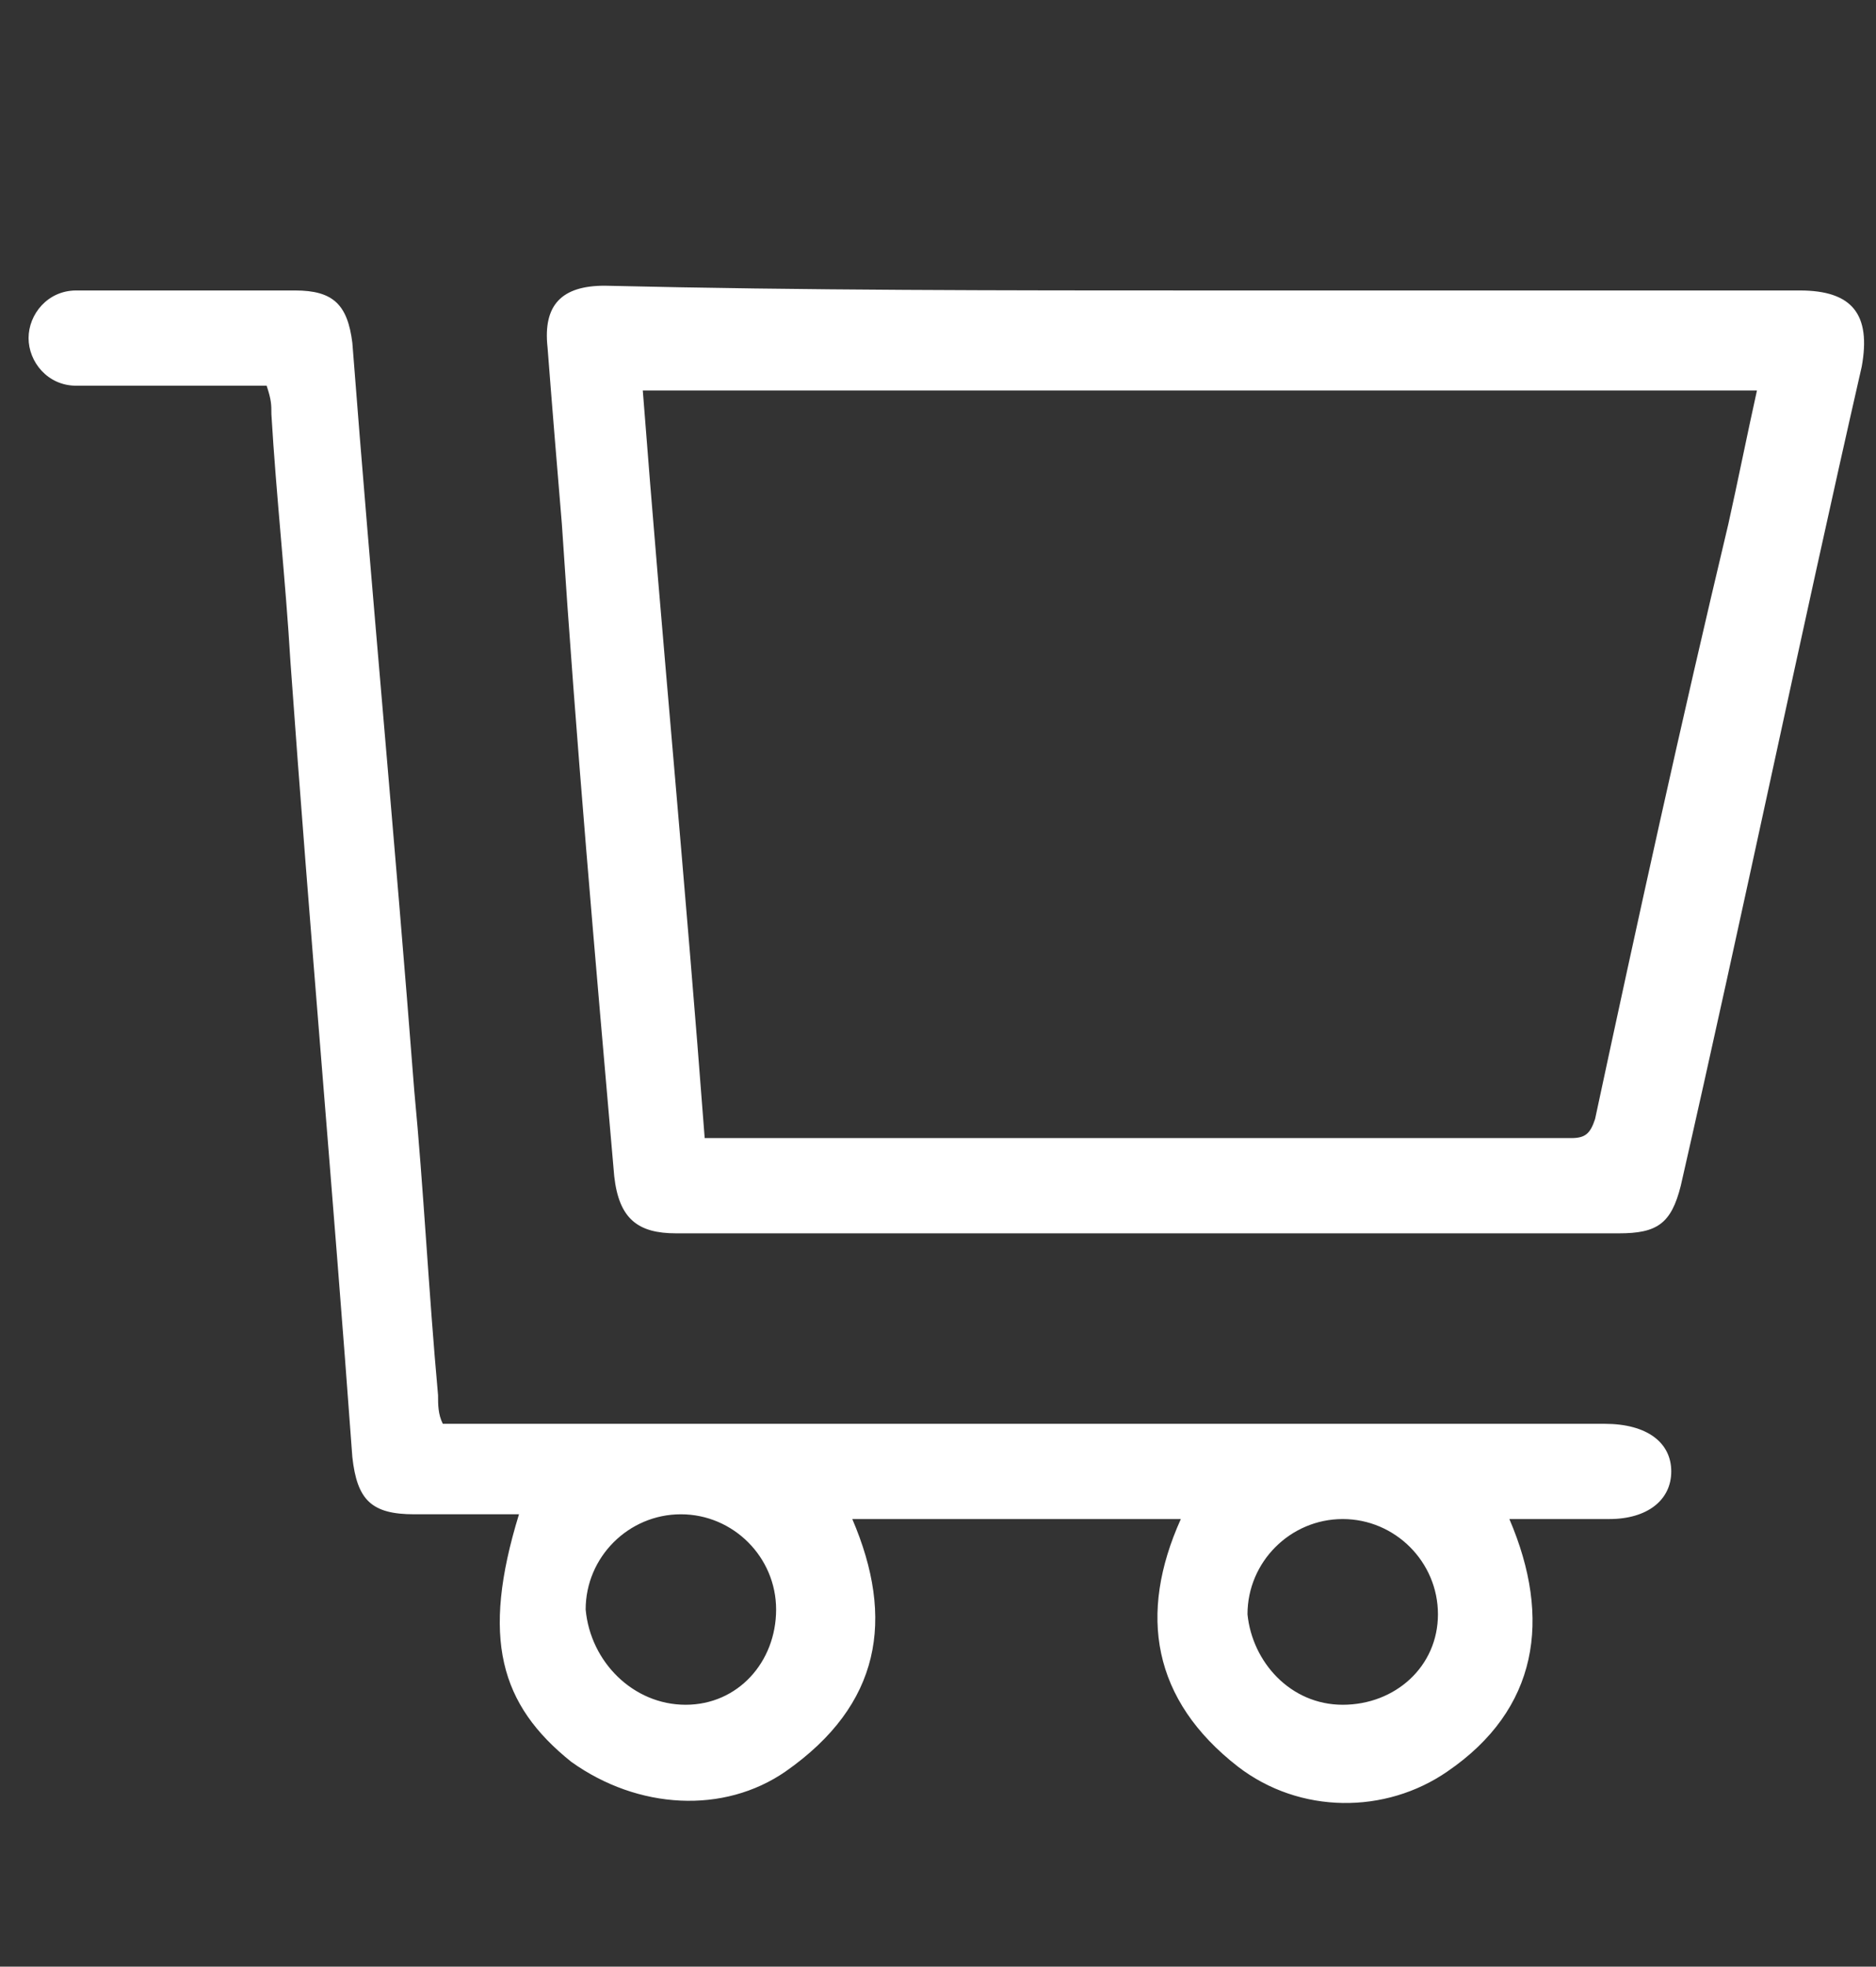
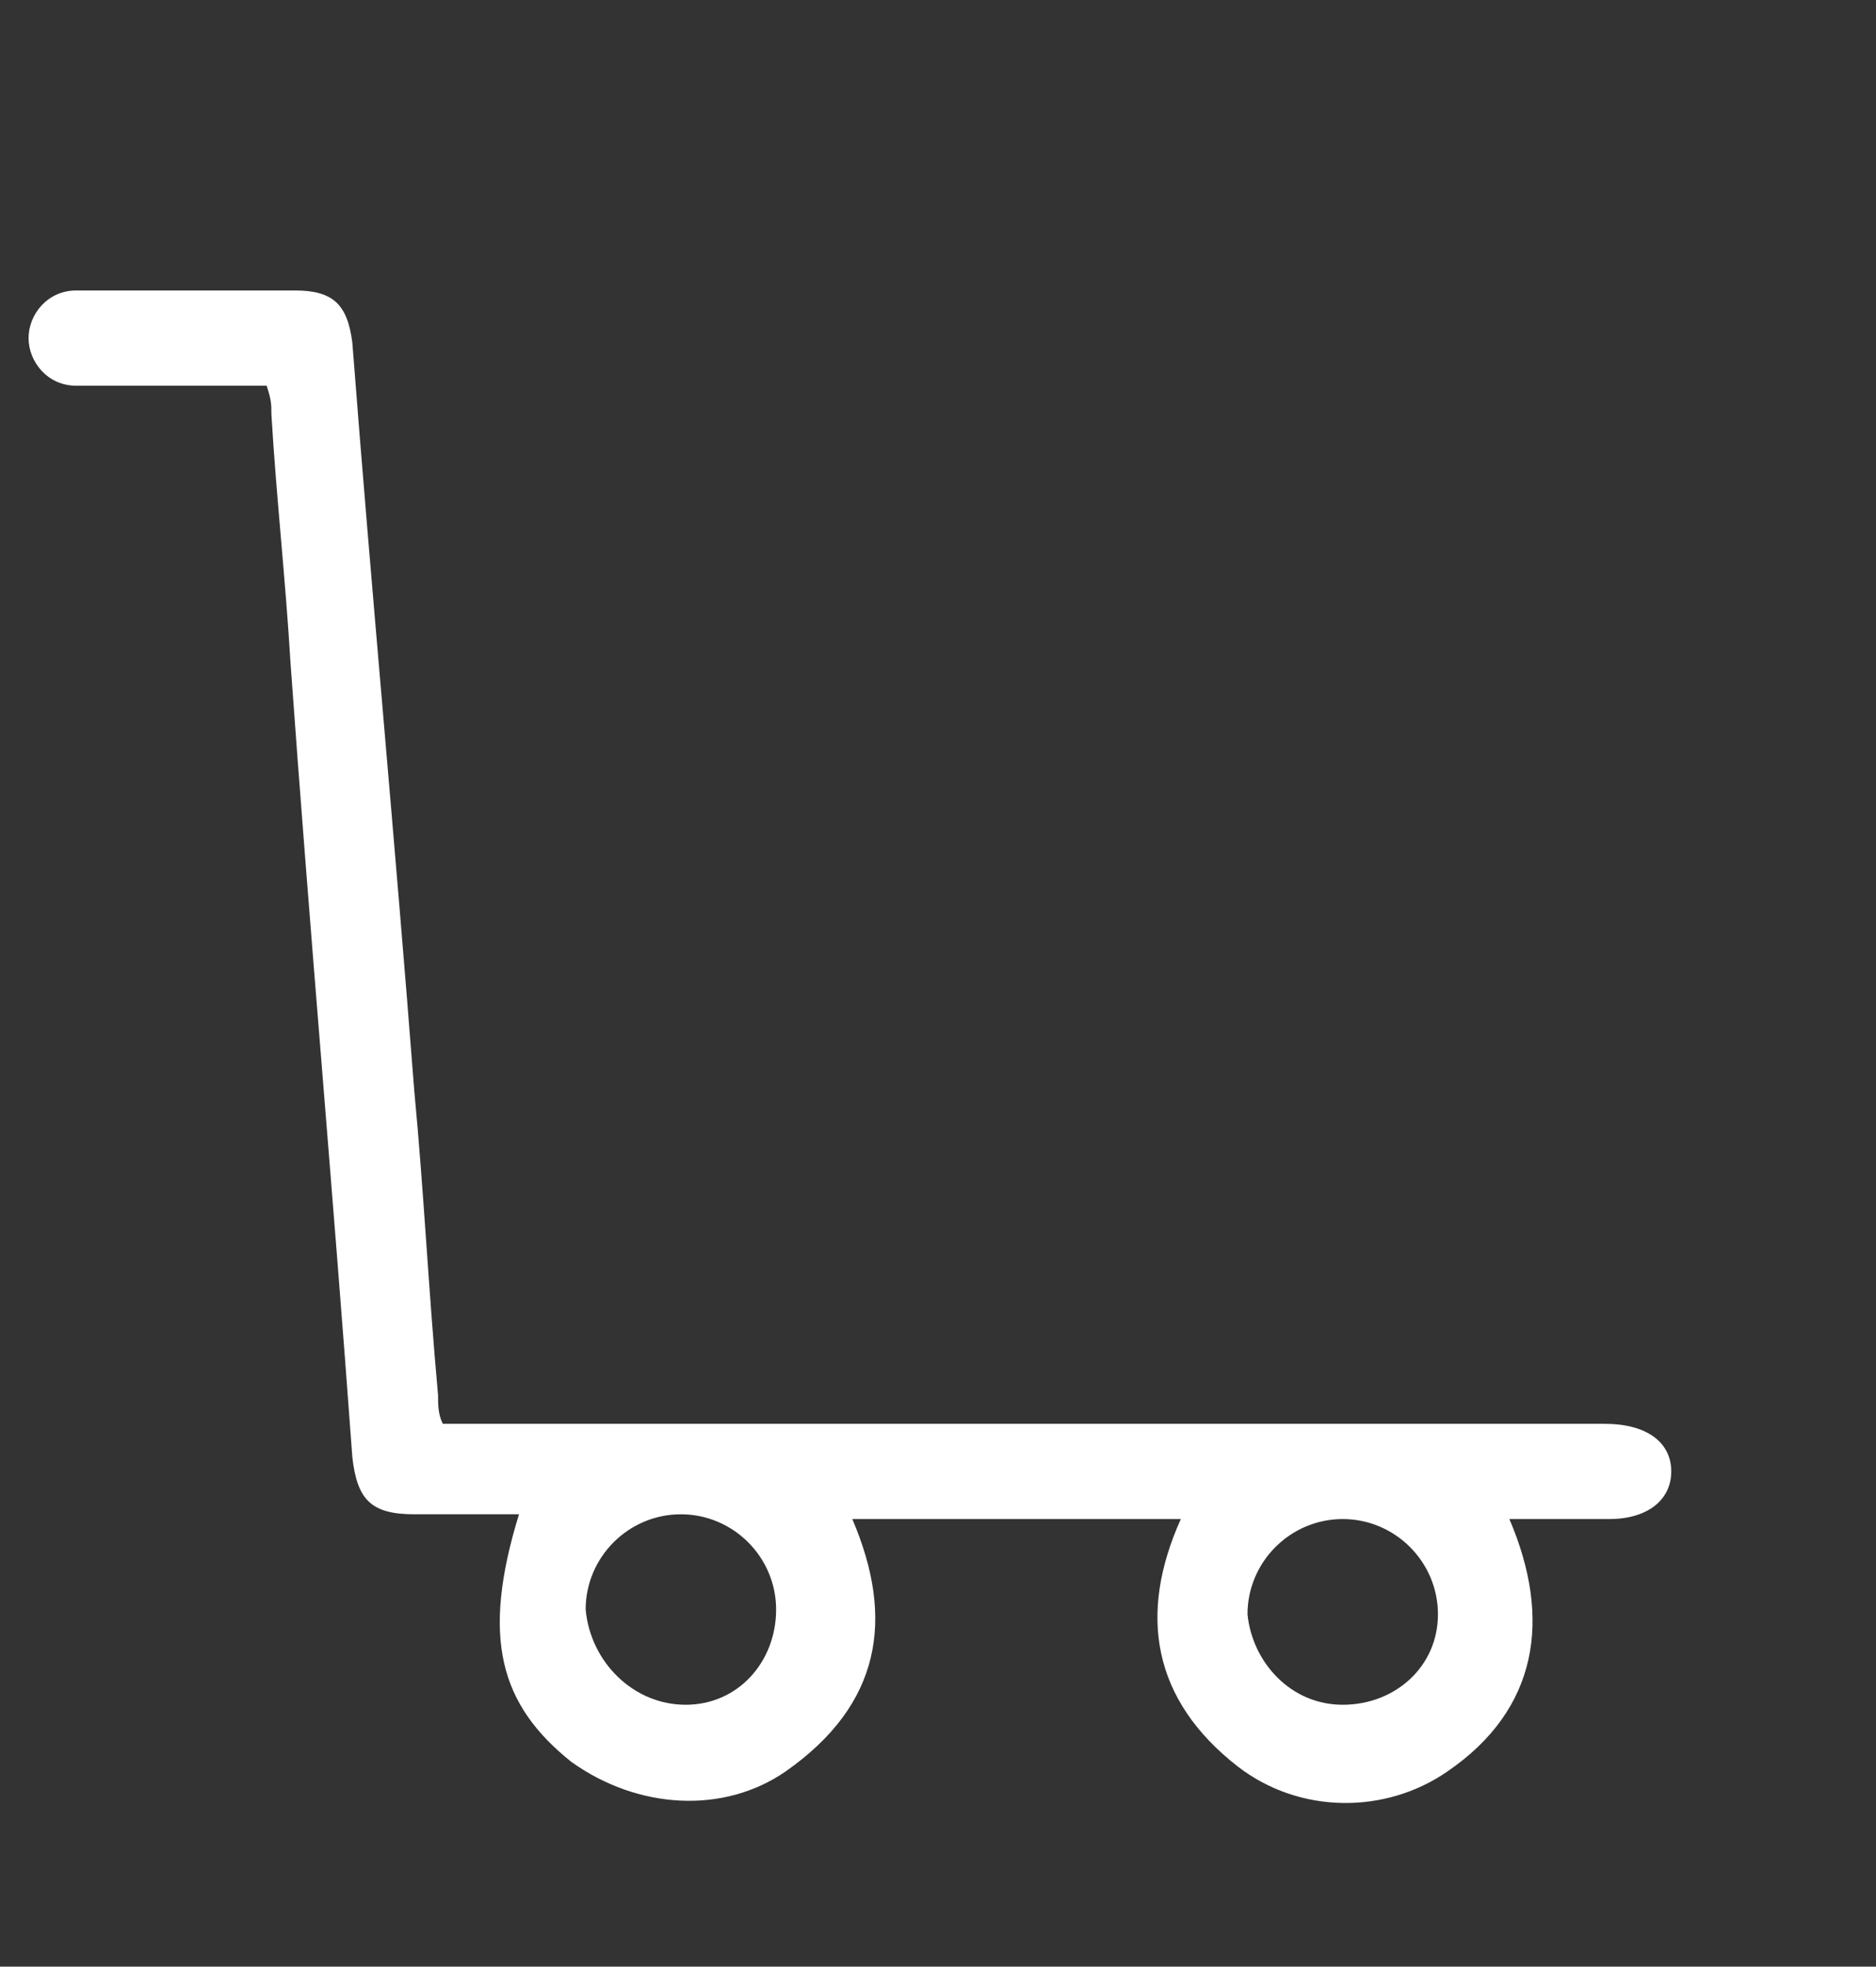
<svg xmlns="http://www.w3.org/2000/svg" version="1.1" id="Layer_1" x="0px" y="0px" viewBox="0 0 39.4 41.3" style="enable-background:new 0 0 39.4 41.3;" xml:space="preserve">
  <rect x="0" y="0" width="39.4" height="41.3" fill="#333333" stroke="none" />
  <style type="text/css">
	.st0{fill:#FFFFFF;}
</style>
  <g>
    <path class="st0" d="M24.8,31.9c-2.3,0-4.6,0-6.9,0c0.9,2.1,0.6,3.9-1.4,5.3C15.2,38.1,13.4,38,12,37c-1.5-1.2-1.9-2.6-1.1-5.2   c-0.7,0-1.5,0-2.2,0c-0.9,0-1.2-0.3-1.3-1.2C7,25.1,6.5,19.5,6.1,13.9c-0.1-1.7-0.3-3.5-0.4-5.2c0-0.2,0-0.3-0.1-0.6   c-1.1,0-2.2,0-3.4,0c-0.2,0-0.4,0-0.6,0c-0.6,0-1-0.5-1-1c0-0.5,0.4-1,1-1c0.5,0,1,0,1.4,0c1.1,0,2.2,0,3.2,0   c0.8,0,1.1,0.3,1.2,1.1c0.4,5.2,0.9,10.5,1.3,15.7c0.2,2.1,0.3,4.2,0.5,6.4c0,0.2,0,0.4,0.1,0.6c0.2,0,0.4,0,0.6,0   c7.9,0,15.9,0,23.8,0c0.9,0,1.4,0.4,1.4,1c0,0.6-0.5,1-1.3,1c-0.7,0-1.4,0-2.1,0c0.9,2.1,0.6,4-1.3,5.3c-1.3,0.9-3.1,0.9-4.4-0.1   C24.2,35.7,23.9,33.9,24.8,31.9z M14.4,35.8c1.1,0,1.9-0.9,1.9-2c0-1.1-0.9-2-2-2c-1.1,0-2,0.9-2,2C12.4,34.9,13.3,35.8,14.4,35.8z    M28.2,35.8c1.1,0,2-0.8,2-1.9c0-1.1-0.9-2-2-2c-1.1,0-2,0.9-2,2C26.3,34.9,27.1,35.8,28.2,35.8z" />
-     <path class="st0" d="M25.3,6.1c4.2,0,8.3,0,12.5,0c1.1,0,1.5,0.5,1.3,1.6c-1.3,5.7-2.5,11.5-3.8,17.2c-0.2,0.8-0.5,1-1.3,1   c-6.6,0-13.2,0-19.8,0c-0.8,0-1.2-0.3-1.3-1.2c-0.4-4.6-0.8-9.1-1.1-13.7c-0.1-1.2-0.2-2.4-0.3-3.7c-0.1-0.9,0.3-1.3,1.2-1.3   C16.9,6.1,21.1,6.1,25.3,6.1z M14.8,23.9c0.2,0,0.3,0,0.4,0c5.9,0,11.9,0,17.8,0c0.3,0,0.4-0.1,0.5-0.4c0.9-4.2,1.8-8.3,2.8-12.5   c0.2-0.9,0.4-1.9,0.6-2.8c-7.8,0-15.6,0-23.4,0C13.9,13.4,14.4,18.6,14.8,23.9z" />
  </g>
</svg>